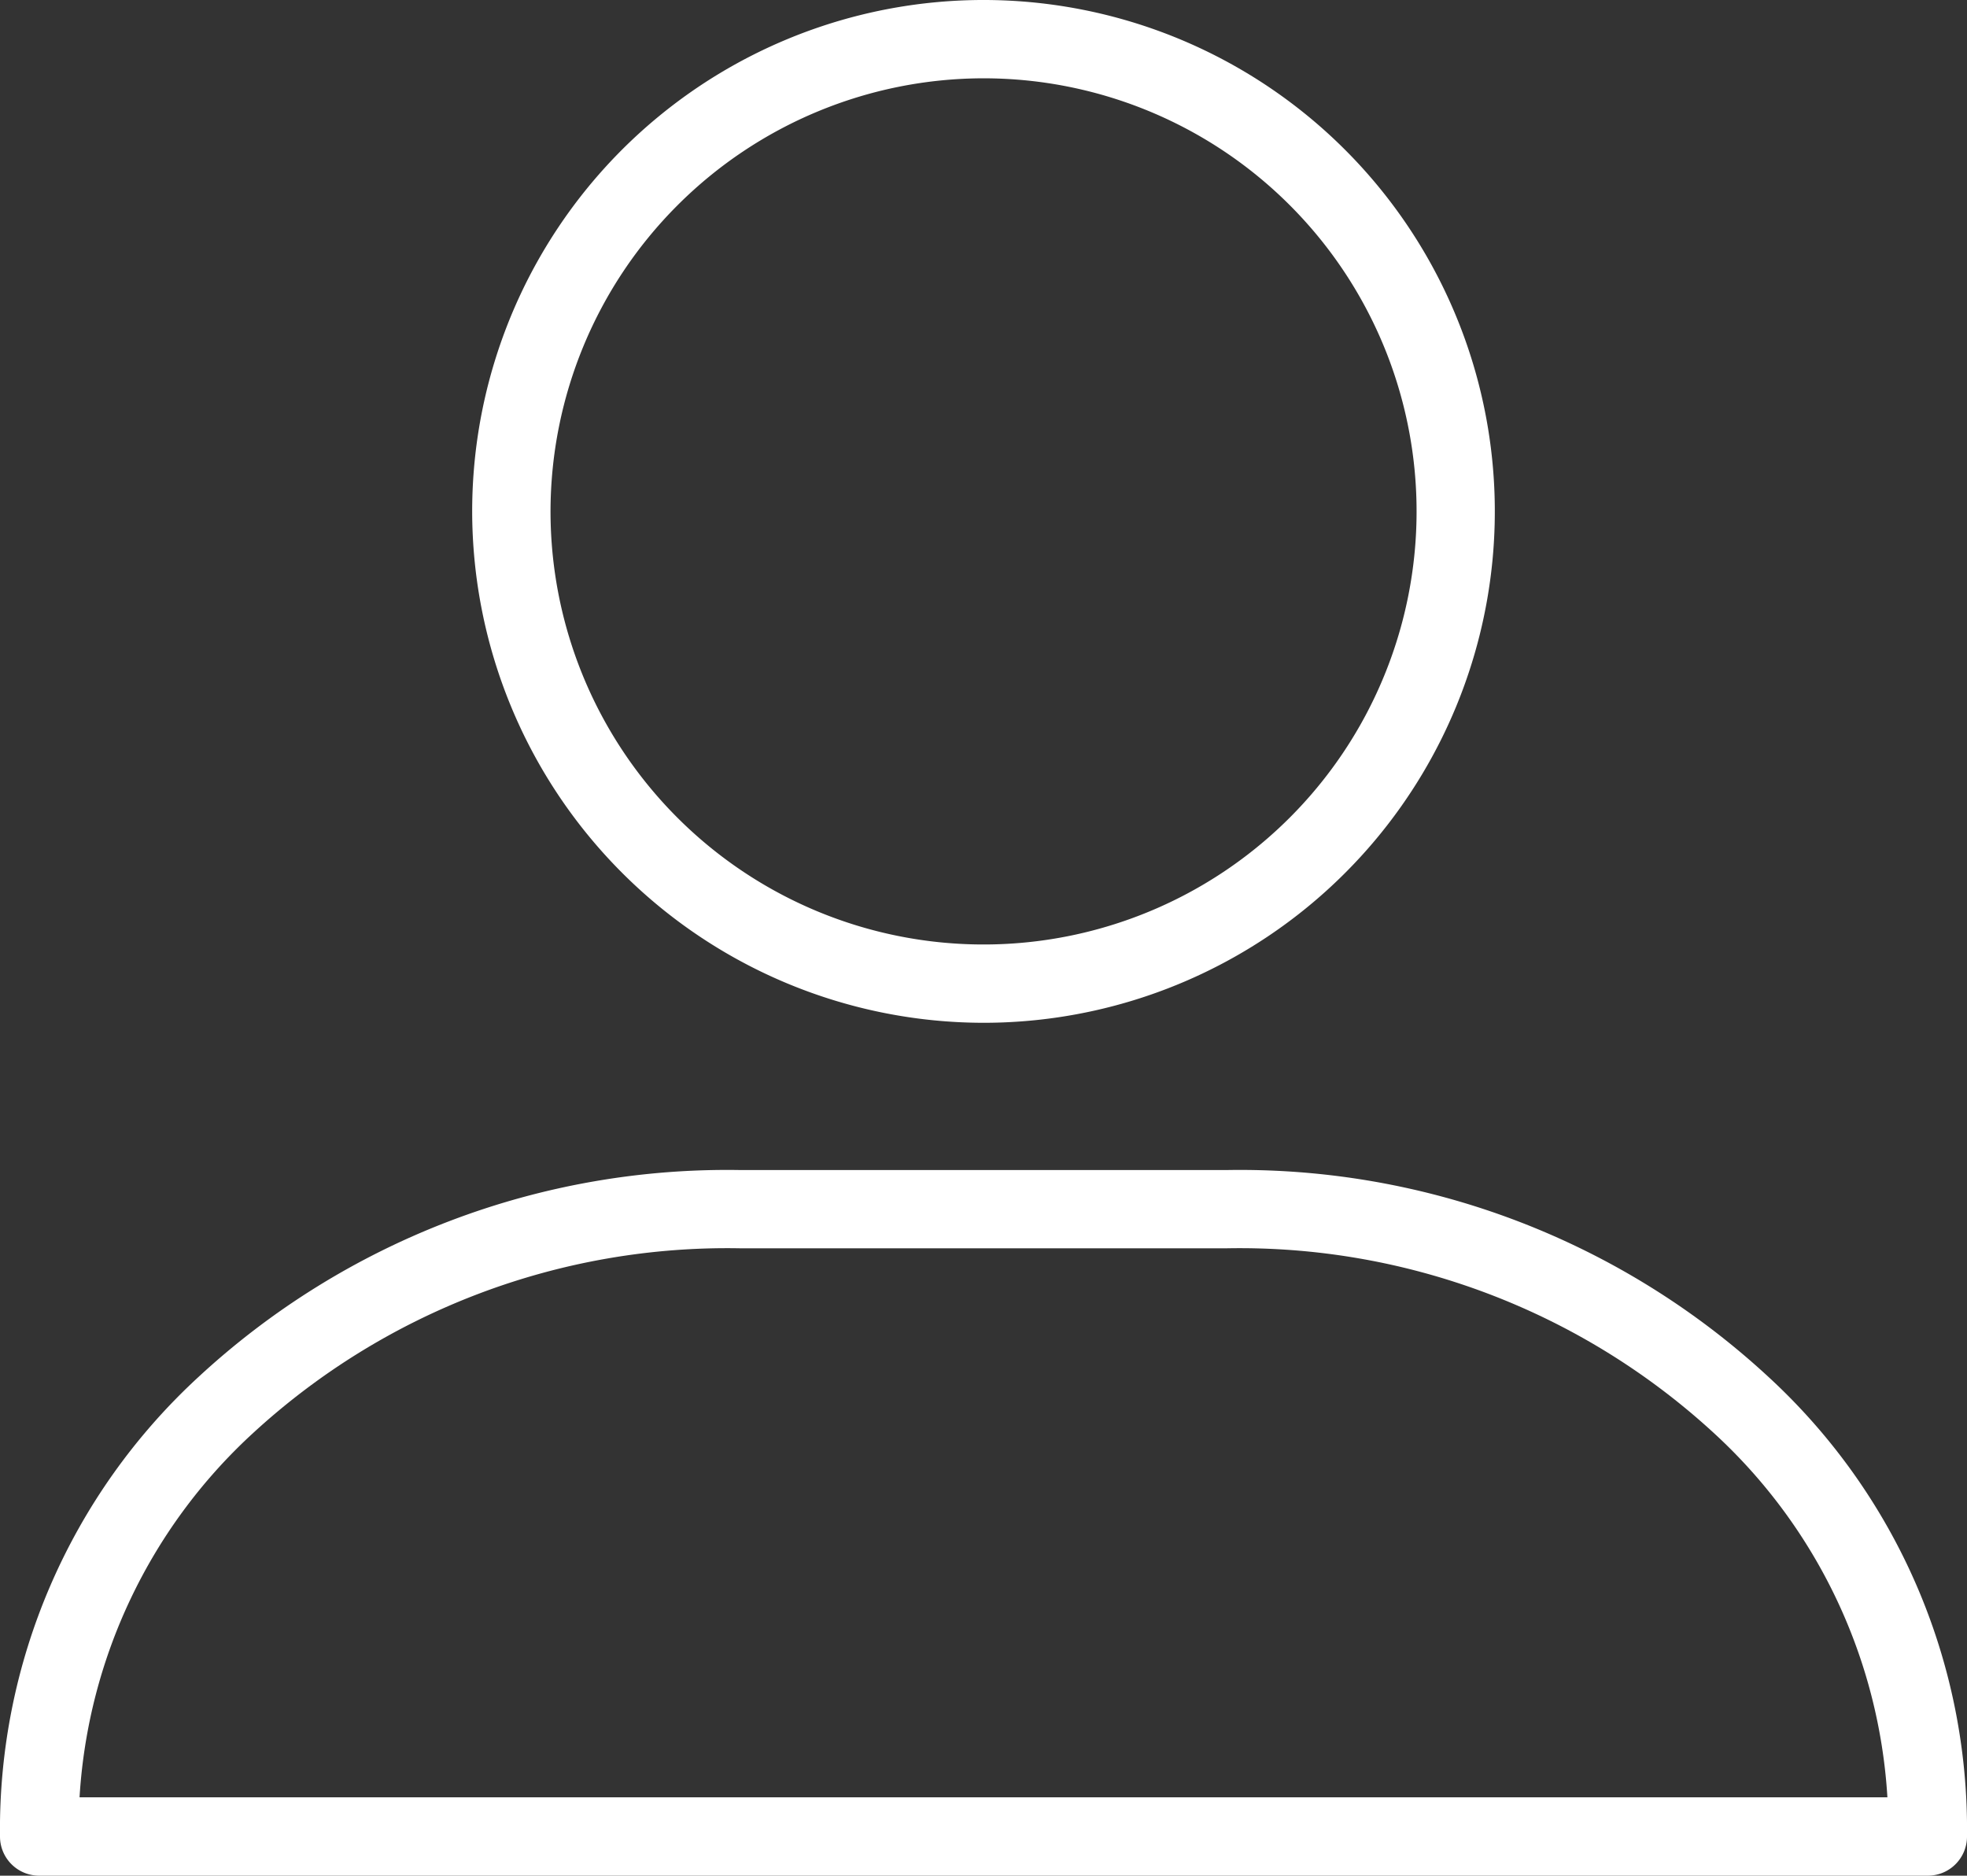
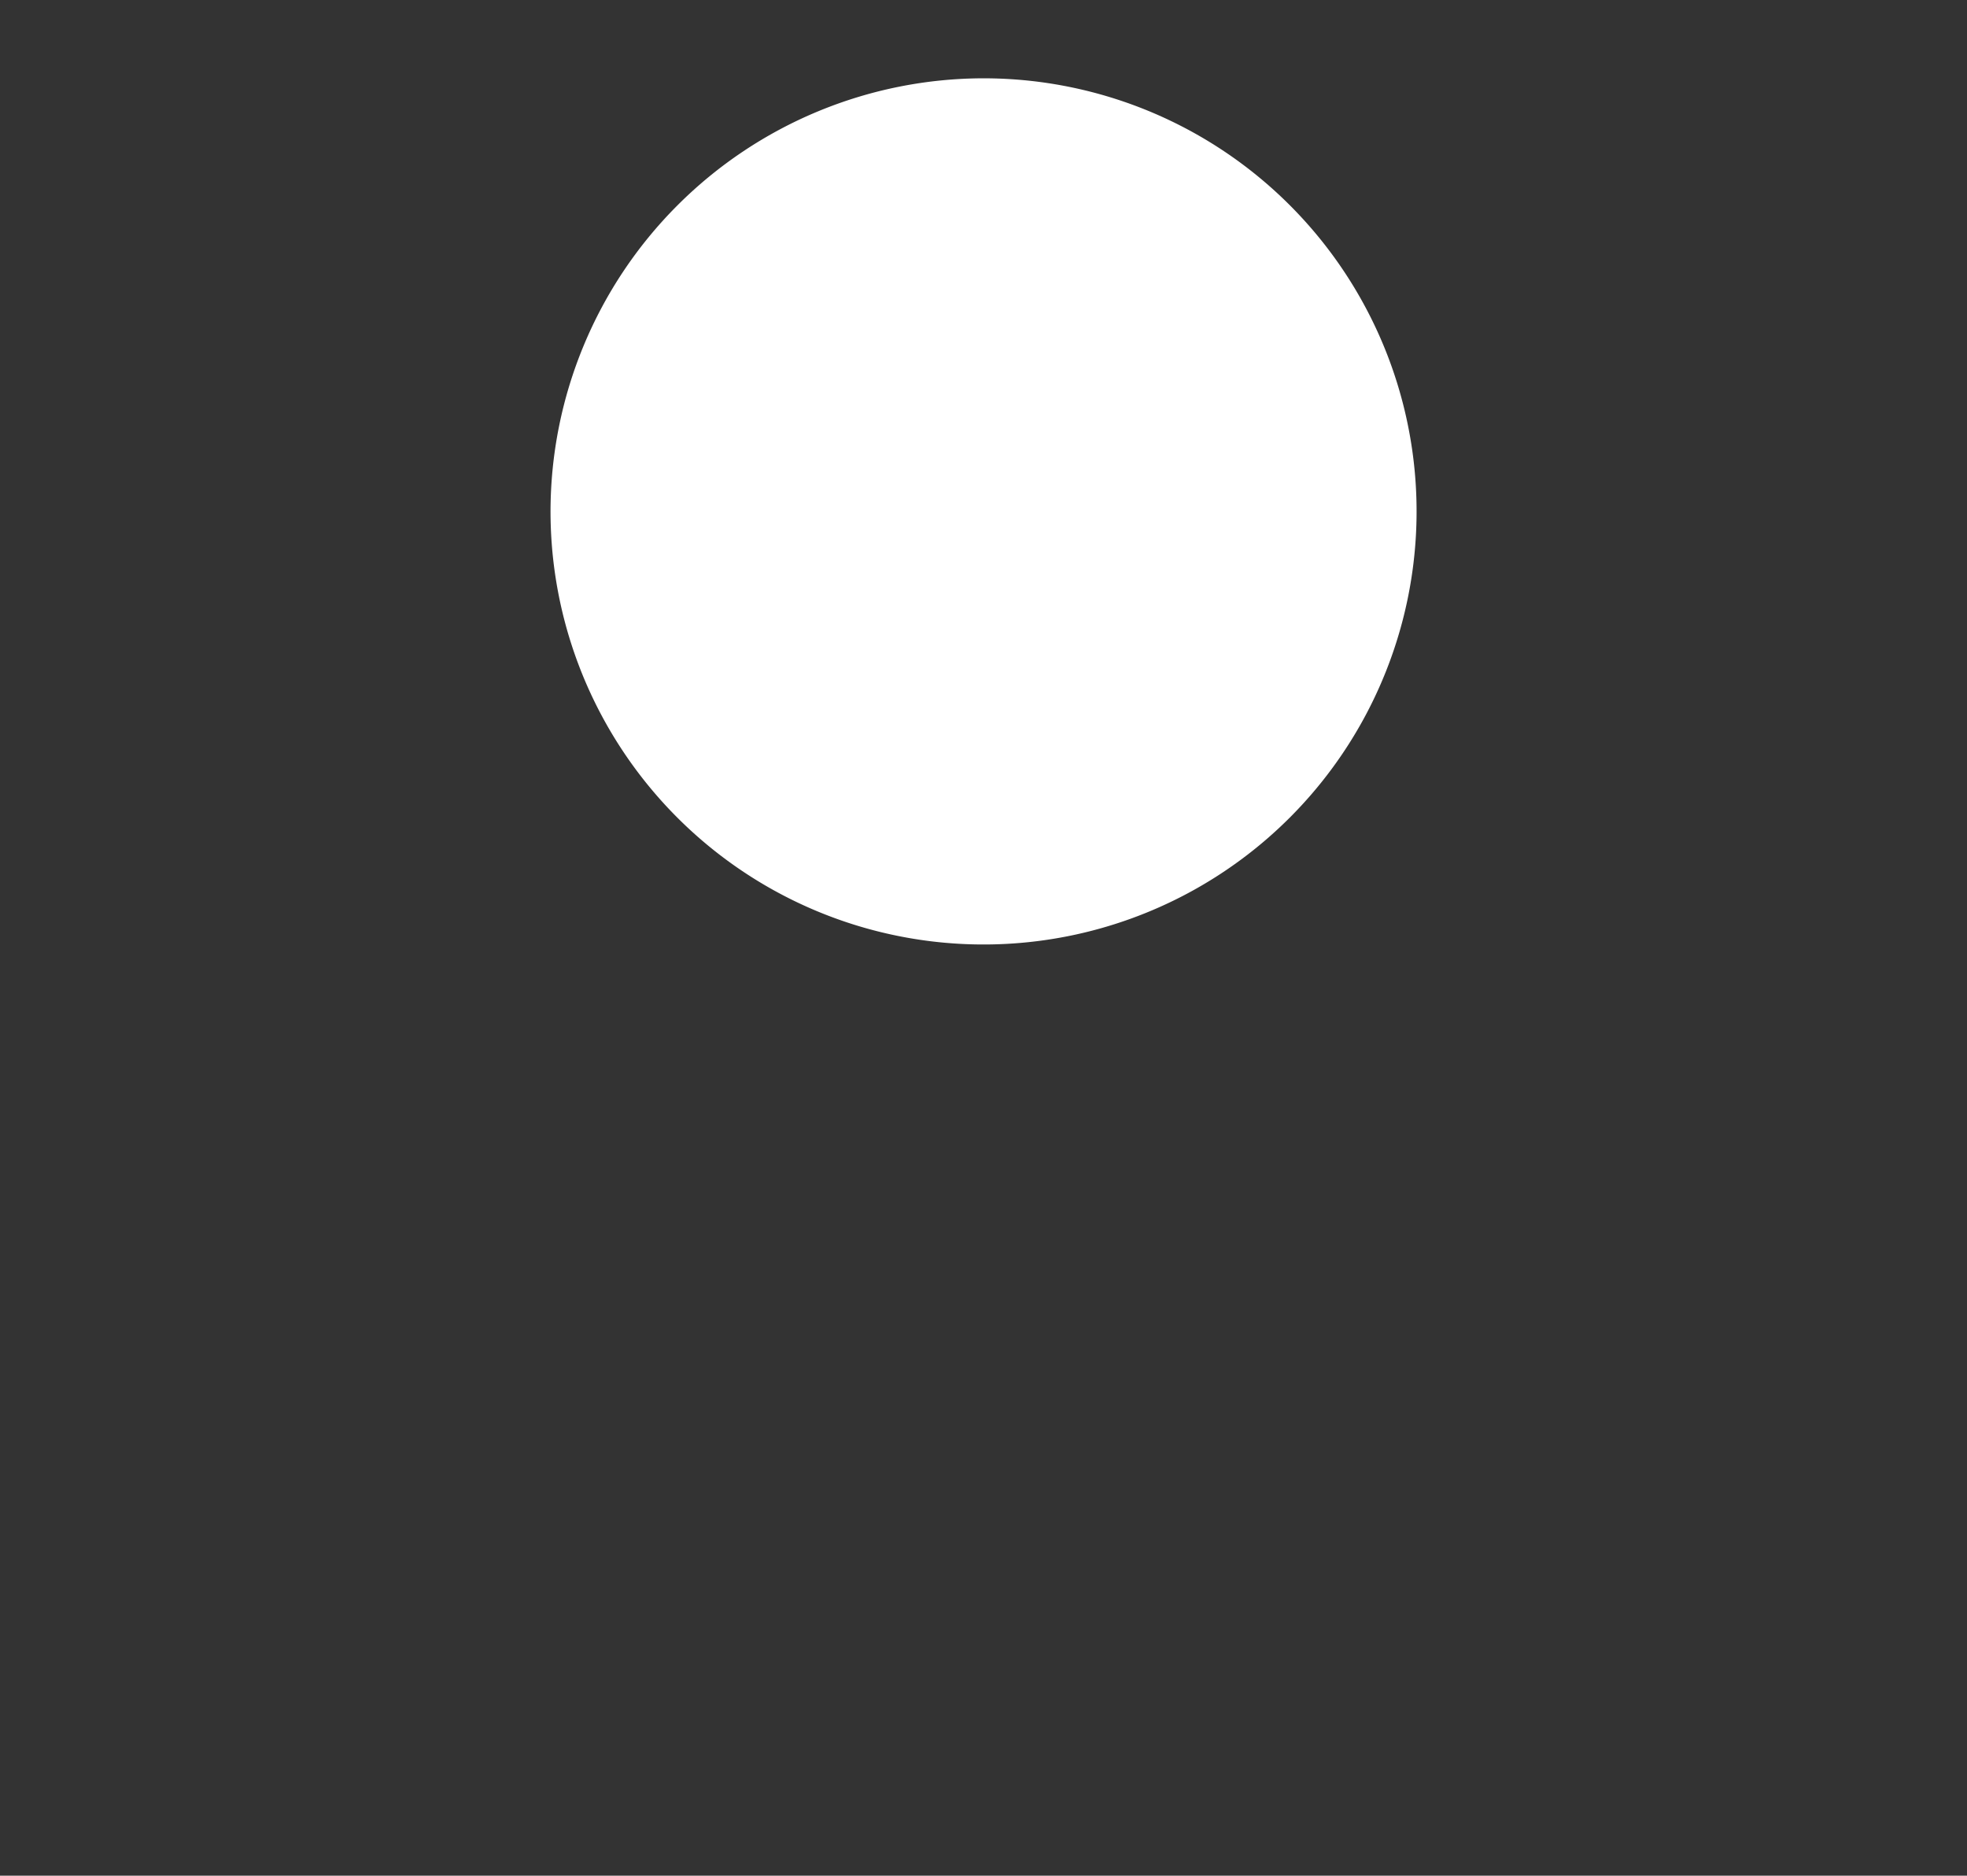
<svg xmlns="http://www.w3.org/2000/svg" id="Group_18441" data-name="Group 18441" width="39.342" height="37.51" viewBox="0 0 39.342 37.51">
  <rect x="0" y="0" width="39.342" height="37.51" fill="#333333" stroke="none" />
  <g id="Group_18443" data-name="Group 18443">
-     <path id="Path_12006" data-name="Path 12006" d="M84.064,20.454A10.227,10.227,0,1,0,73.837,10.227,10.239,10.239,0,0,0,84.064,20.454m0-18.888a8.661,8.661,0,1,1-8.66,8.661,8.671,8.671,0,0,1,8.66-8.661" transform="translate(-64.393)" fill="#fff" />
-     <path id="Path_12007" data-name="Path 12007" d="M35.379,187.08a15.564,15.564,0,0,0-10.863-4.144H14.826A15.565,15.565,0,0,0,3.963,187.08,12.294,12.294,0,0,0,0,196.264a.783.783,0,0,0,.783.783H38.559a.783.783,0,0,0,.783-.783,12.294,12.294,0,0,0-3.963-9.184m-33.788,8.4a10.76,10.76,0,0,1,3.454-7.269,14.01,14.01,0,0,1,9.78-3.71h9.691a14.01,14.01,0,0,1,9.78,3.71,10.76,10.76,0,0,1,3.454,7.269Z" transform="translate(0 -159.537)" fill="#fff" />
+     <path id="Path_12006" data-name="Path 12006" d="M84.064,20.454m0-18.888a8.661,8.661,0,1,1-8.66,8.661,8.671,8.671,0,0,1,8.66-8.661" transform="translate(-64.393)" fill="#fff" />
  </g>
</svg>